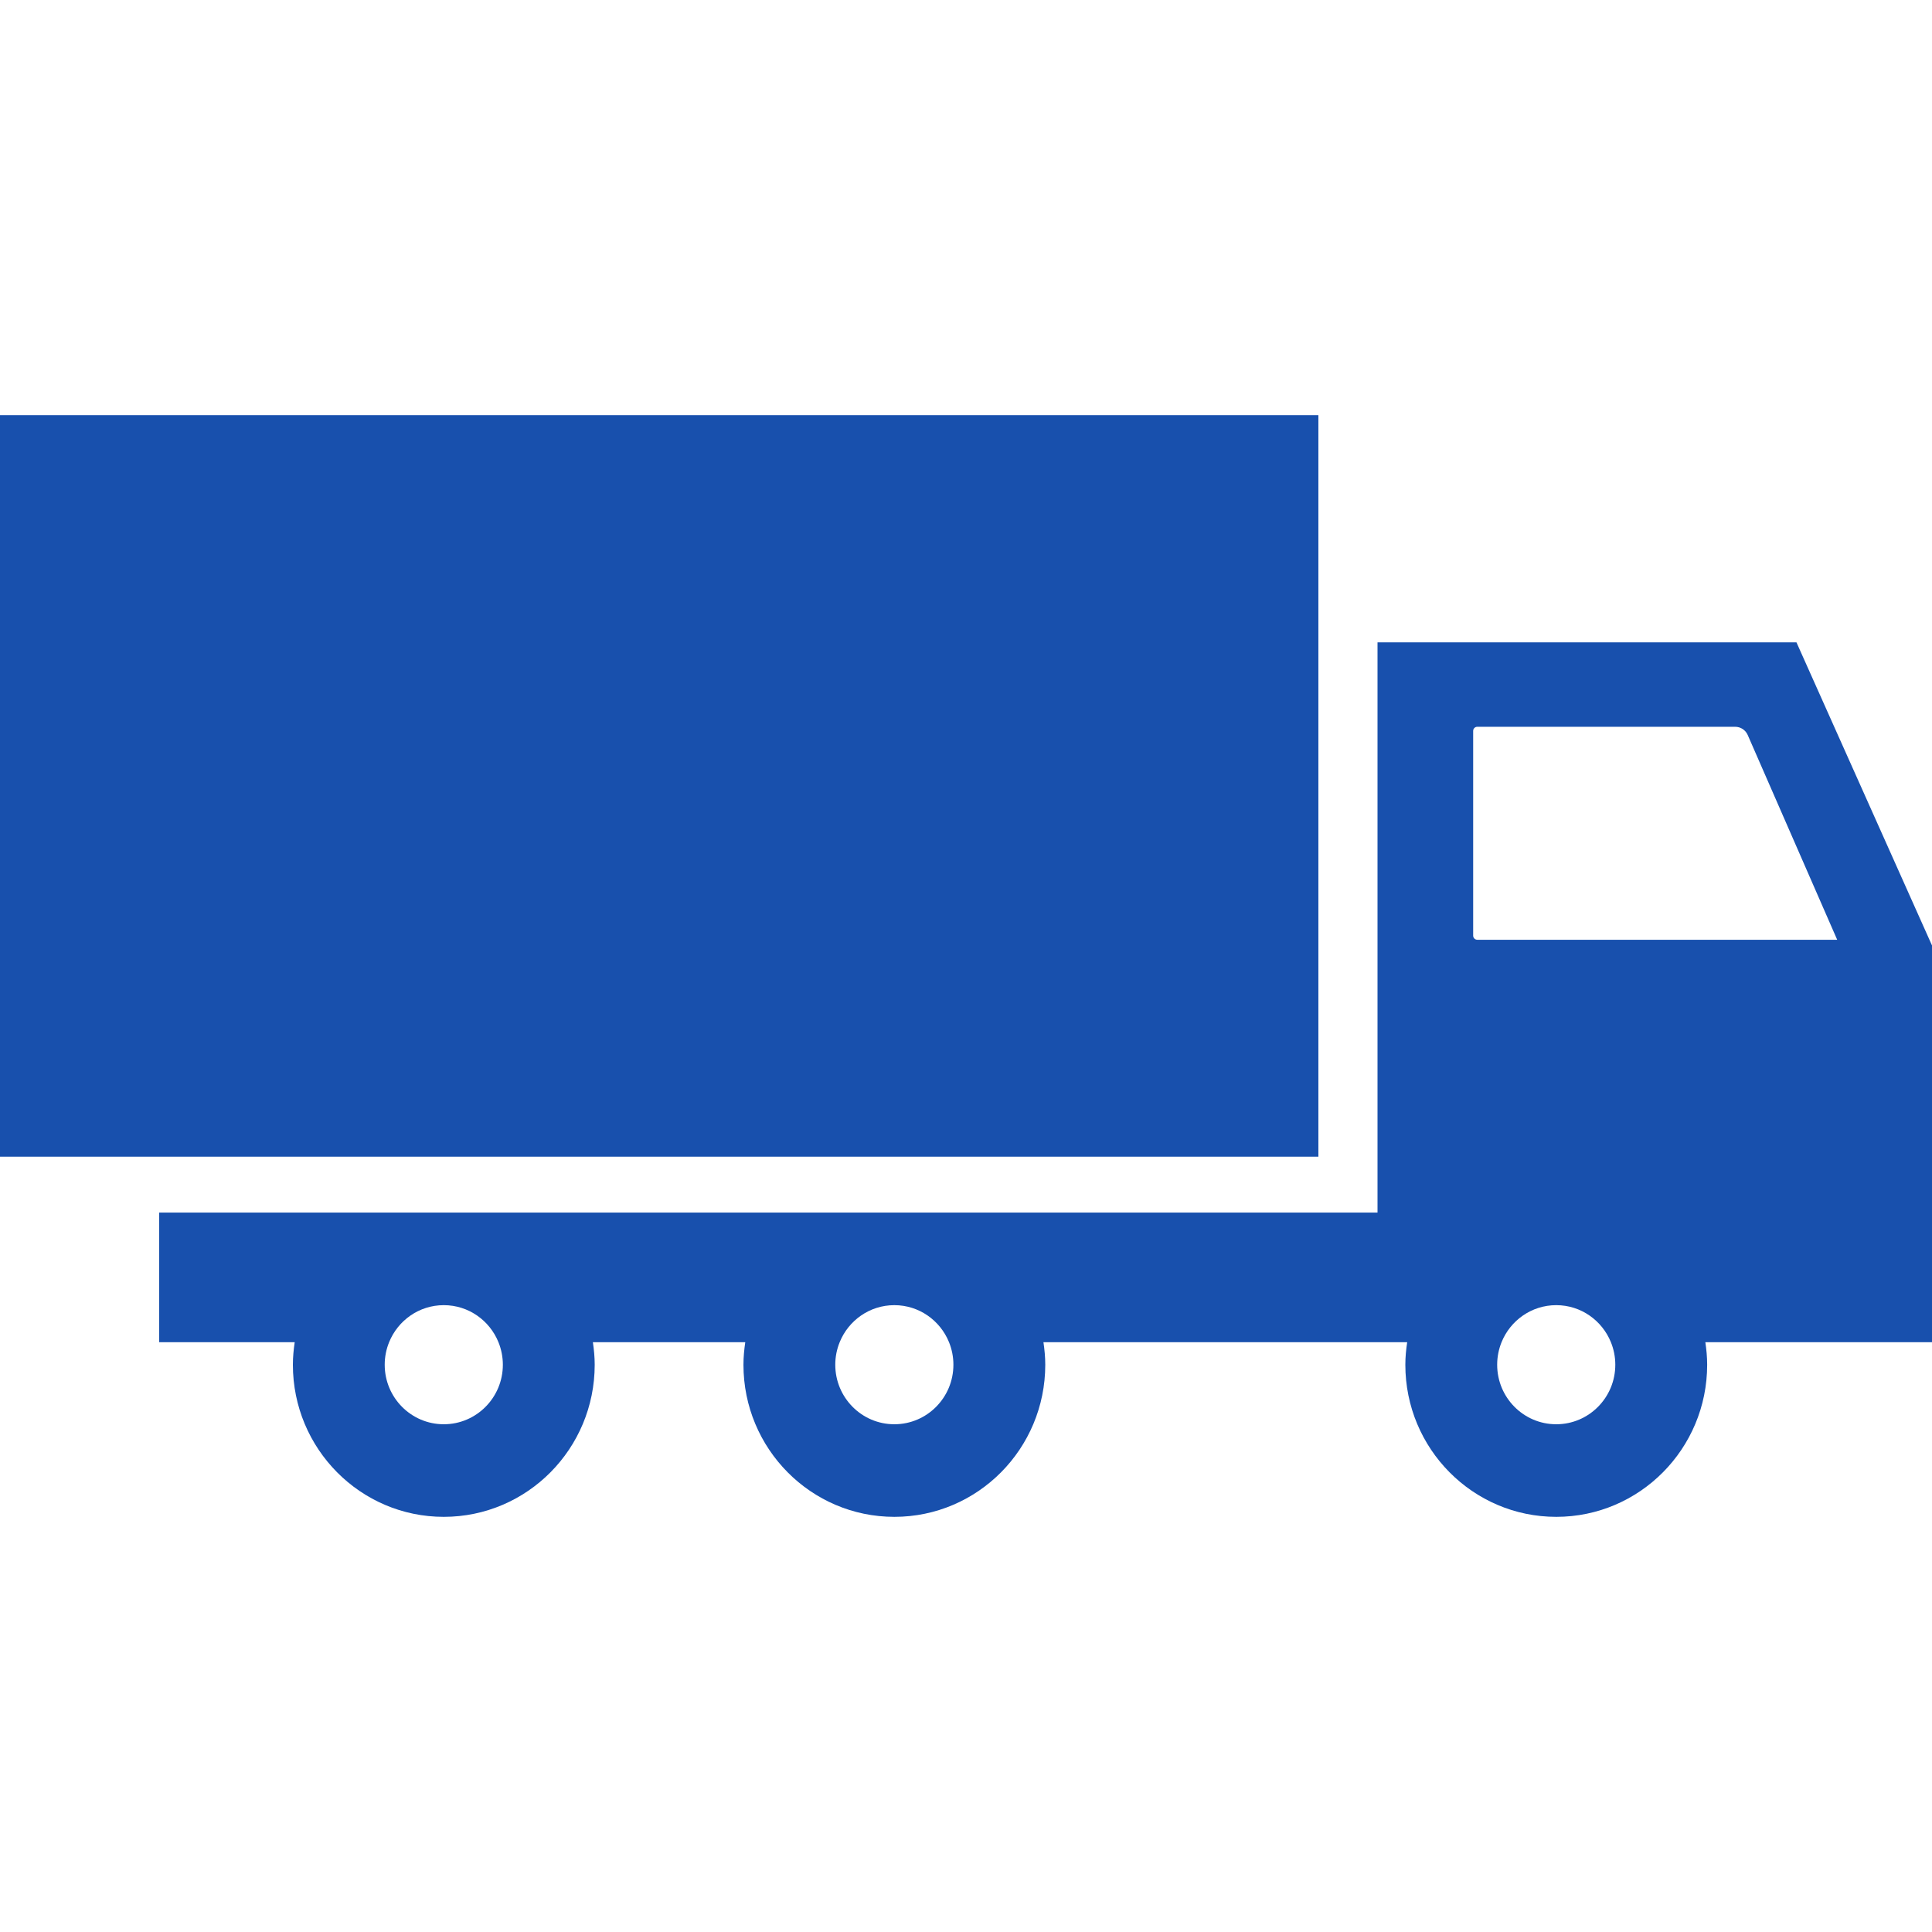
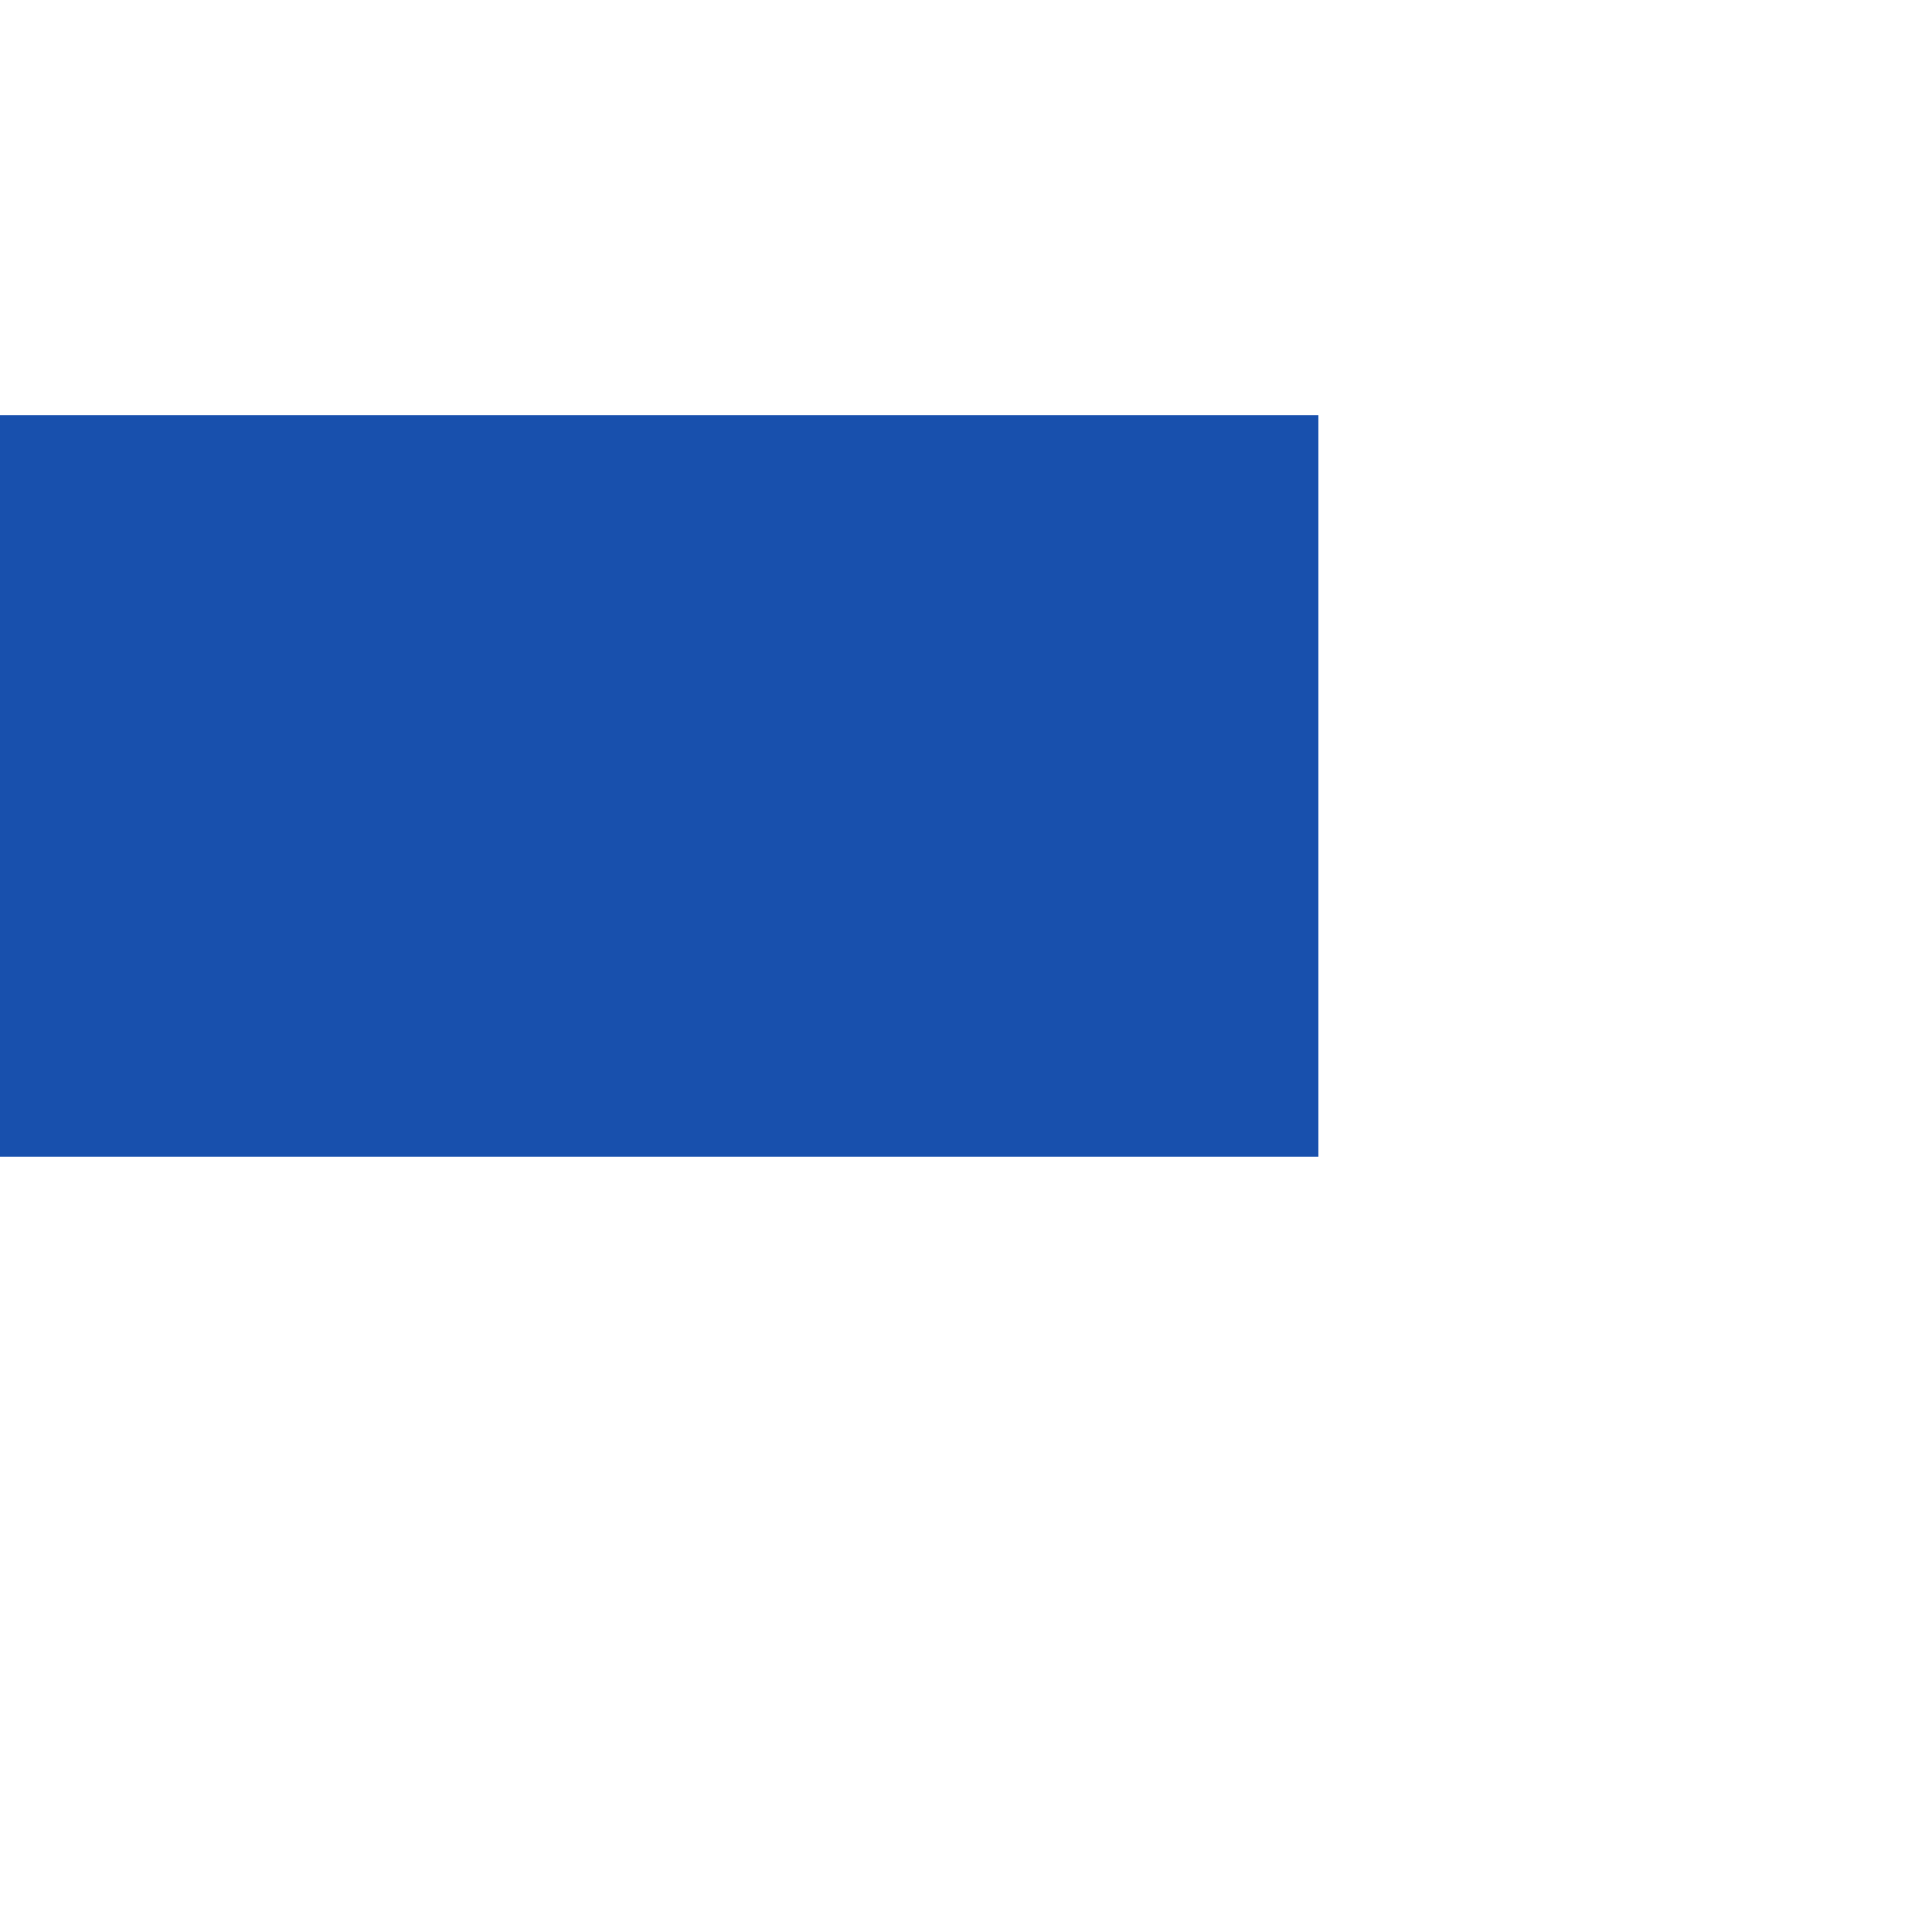
<svg xmlns="http://www.w3.org/2000/svg" width="104" height="104" viewBox="0 0 104 104" fill="none">
  <g clip-path="url(#clip0_19531_908)">
    <path d="M0 22.348H70.969V62.265H0V22.348Z" fill="#1850AD" />
-     <path d="M104 50.894L96.704 34.578H74.152V65.273H8.568V72.251H15.864C15.806 72.647 15.766 73.05 15.766 73.463C15.766 77.986 19.403 81.652 23.889 81.652C28.376 81.652 32.013 77.985 32.013 73.463C32.013 73.05 31.973 72.647 31.915 72.251H40.118C40.06 72.647 40.02 73.05 40.02 73.463C40.02 77.986 43.657 81.652 48.144 81.652C52.63 81.652 56.267 77.985 56.267 73.463C56.267 73.05 56.227 72.647 56.169 72.251H75.749C75.69 72.647 75.65 73.05 75.65 73.463C75.65 77.986 79.287 81.652 83.774 81.652C88.26 81.652 91.897 77.985 91.897 73.463C91.897 73.05 91.858 72.647 91.799 72.251H104V50.894ZM23.889 76.668C22.133 76.668 20.709 75.233 20.709 73.463C20.709 73.033 20.794 72.625 20.946 72.251C21.42 71.081 22.558 70.257 23.889 70.257C25.22 70.257 26.358 71.081 26.832 72.251C26.983 72.625 27.069 73.033 27.069 73.463C27.069 75.233 25.645 76.668 23.889 76.668ZM48.143 76.668C46.387 76.668 44.963 75.233 44.963 73.463C44.963 73.033 45.048 72.625 45.2 72.251C45.674 71.081 46.812 70.257 48.143 70.257C49.473 70.257 50.612 71.081 51.086 72.251C51.237 72.625 51.322 73.033 51.322 73.463C51.323 75.233 49.899 76.668 48.143 76.668ZM83.773 76.668C82.016 76.668 80.593 75.233 80.593 73.463C80.593 73.033 80.678 72.625 80.829 72.251C81.303 71.081 82.442 70.257 83.772 70.257C85.103 70.257 86.241 71.081 86.715 72.251C86.867 72.625 86.952 73.033 86.952 73.463C86.953 75.233 85.529 76.668 83.773 76.668ZM79.522 50.587C79.463 50.587 79.407 50.564 79.366 50.522C79.324 50.481 79.301 50.425 79.301 50.366V39.343C79.301 39.221 79.4 39.123 79.522 39.123H93.405C93.697 39.123 93.962 39.296 94.079 39.564L98.896 50.587H79.522Z" fill="#1850AD" />
  </g>
  <defs>
    <clipPath id="clip0_19531_908">
      <rect width="104" height="104" fill="white" />
    </clipPath>
  </defs>
</svg>